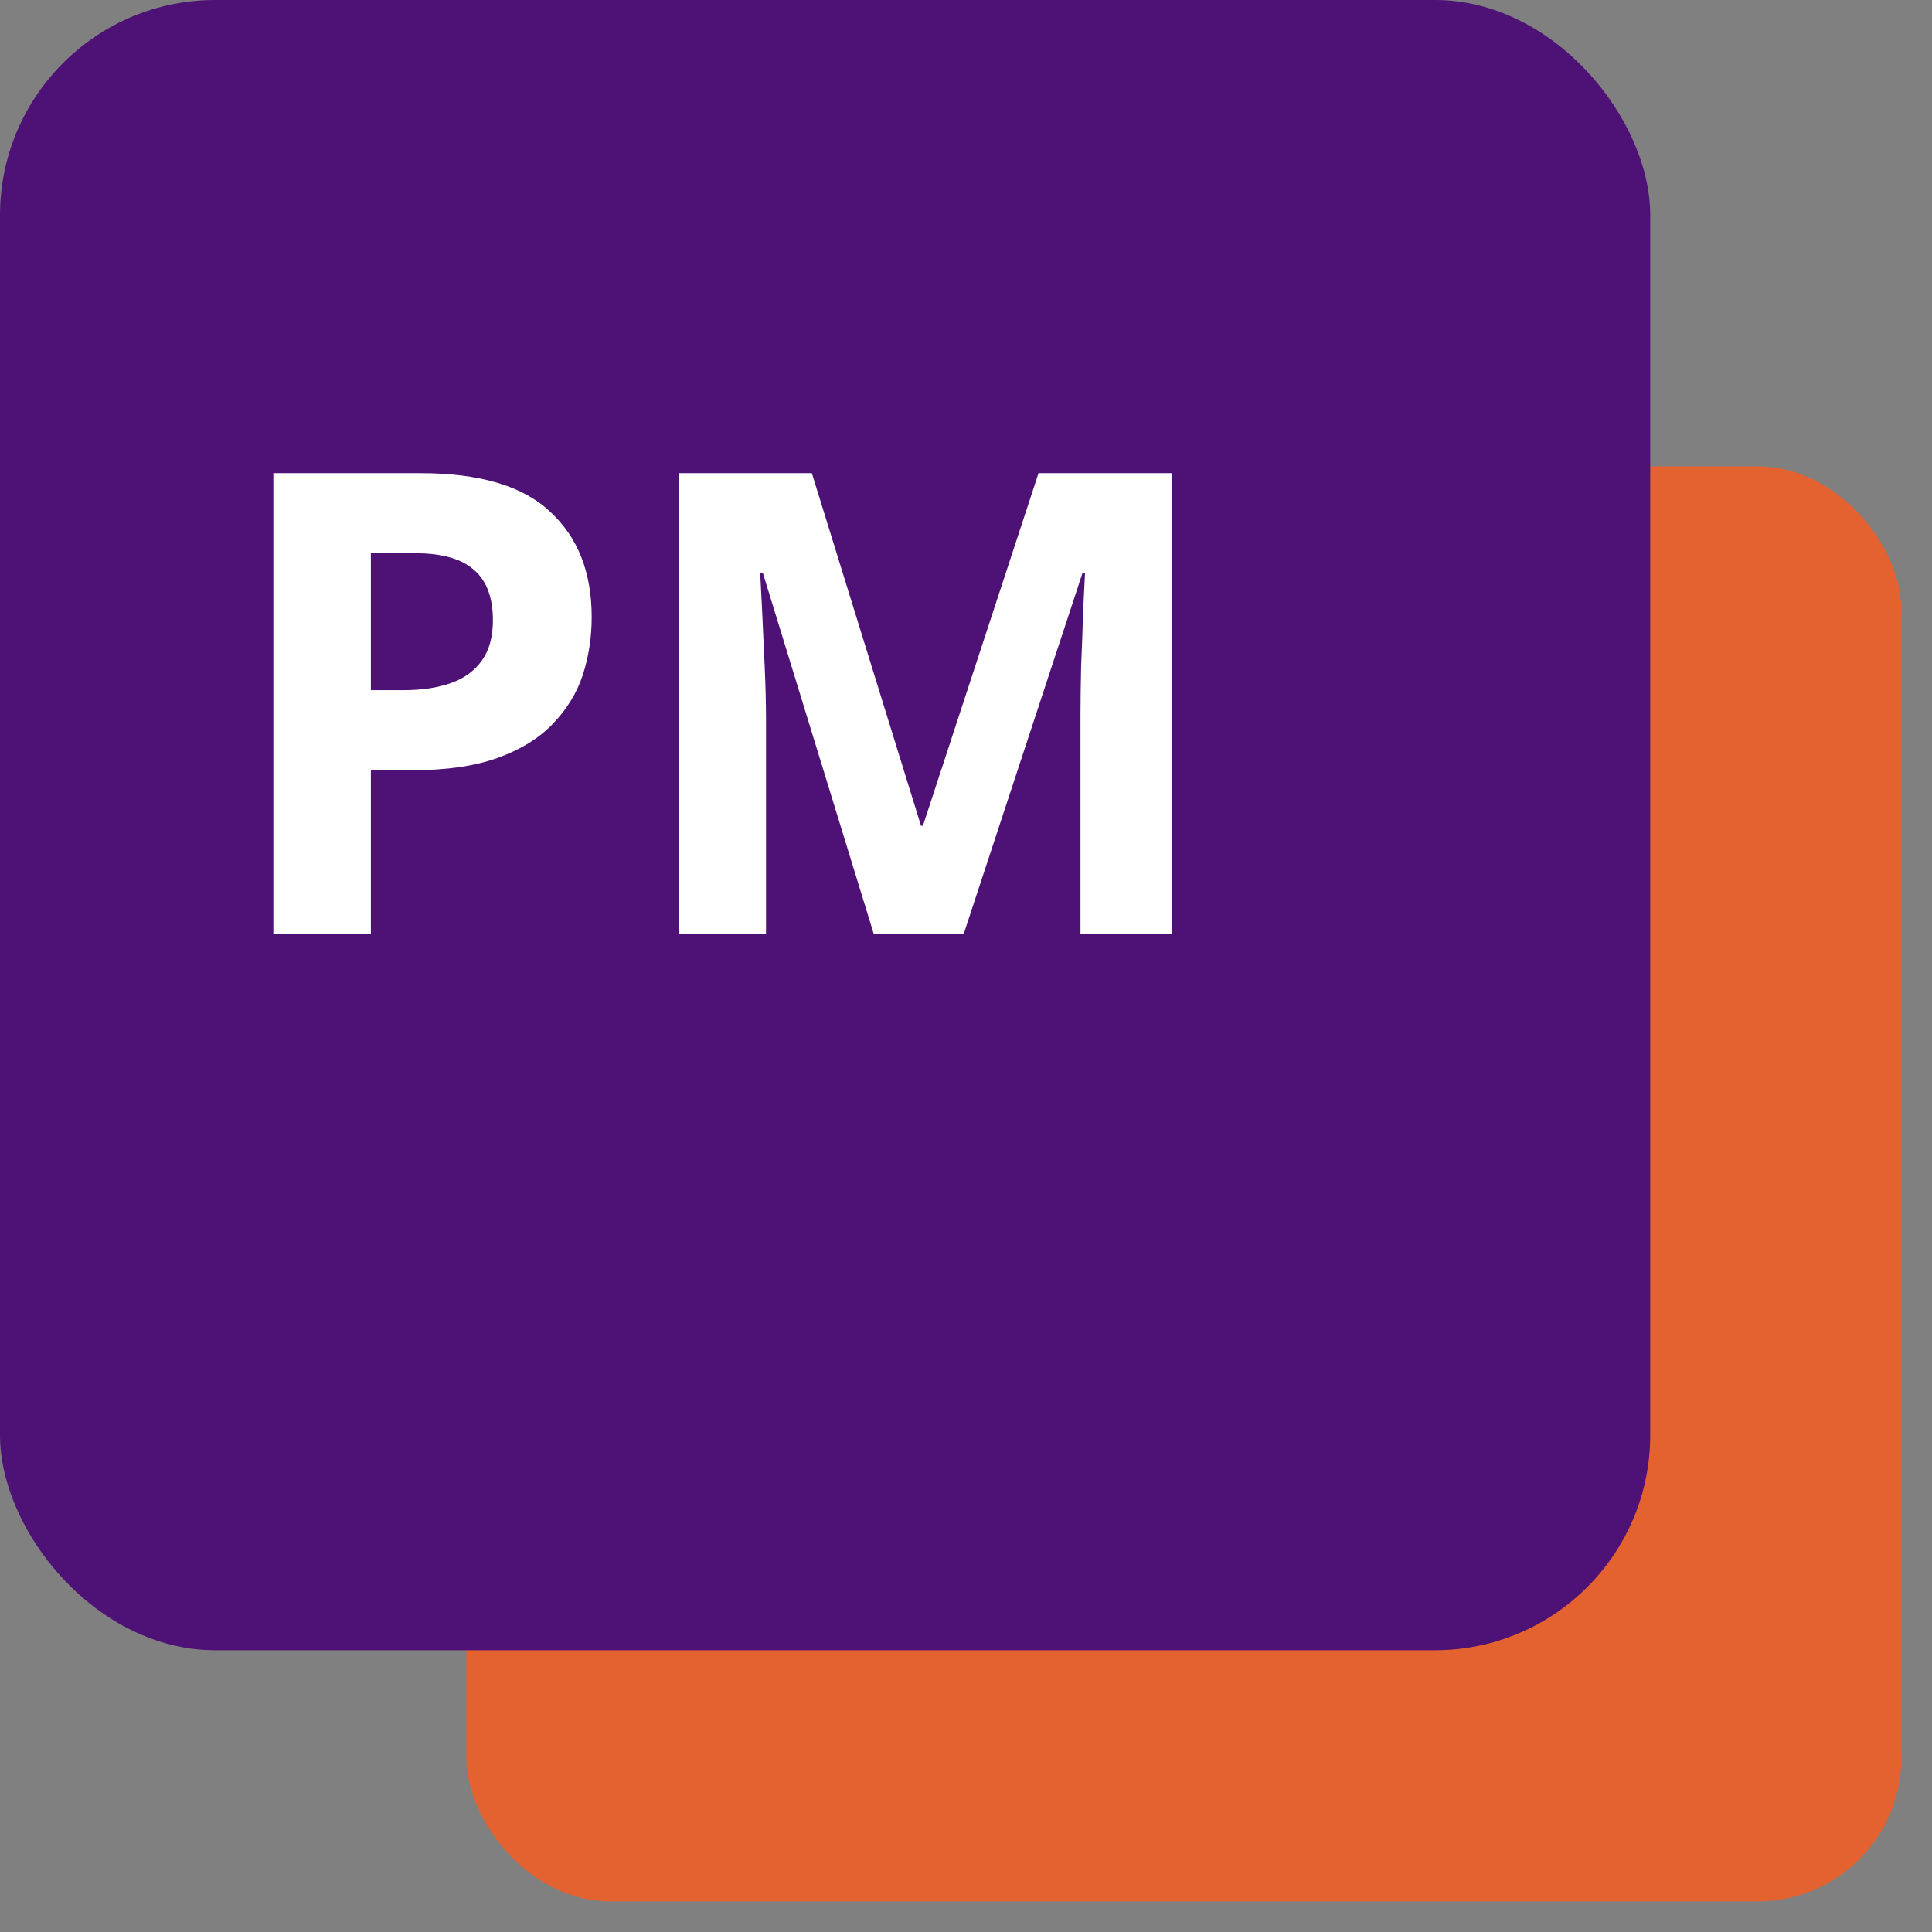
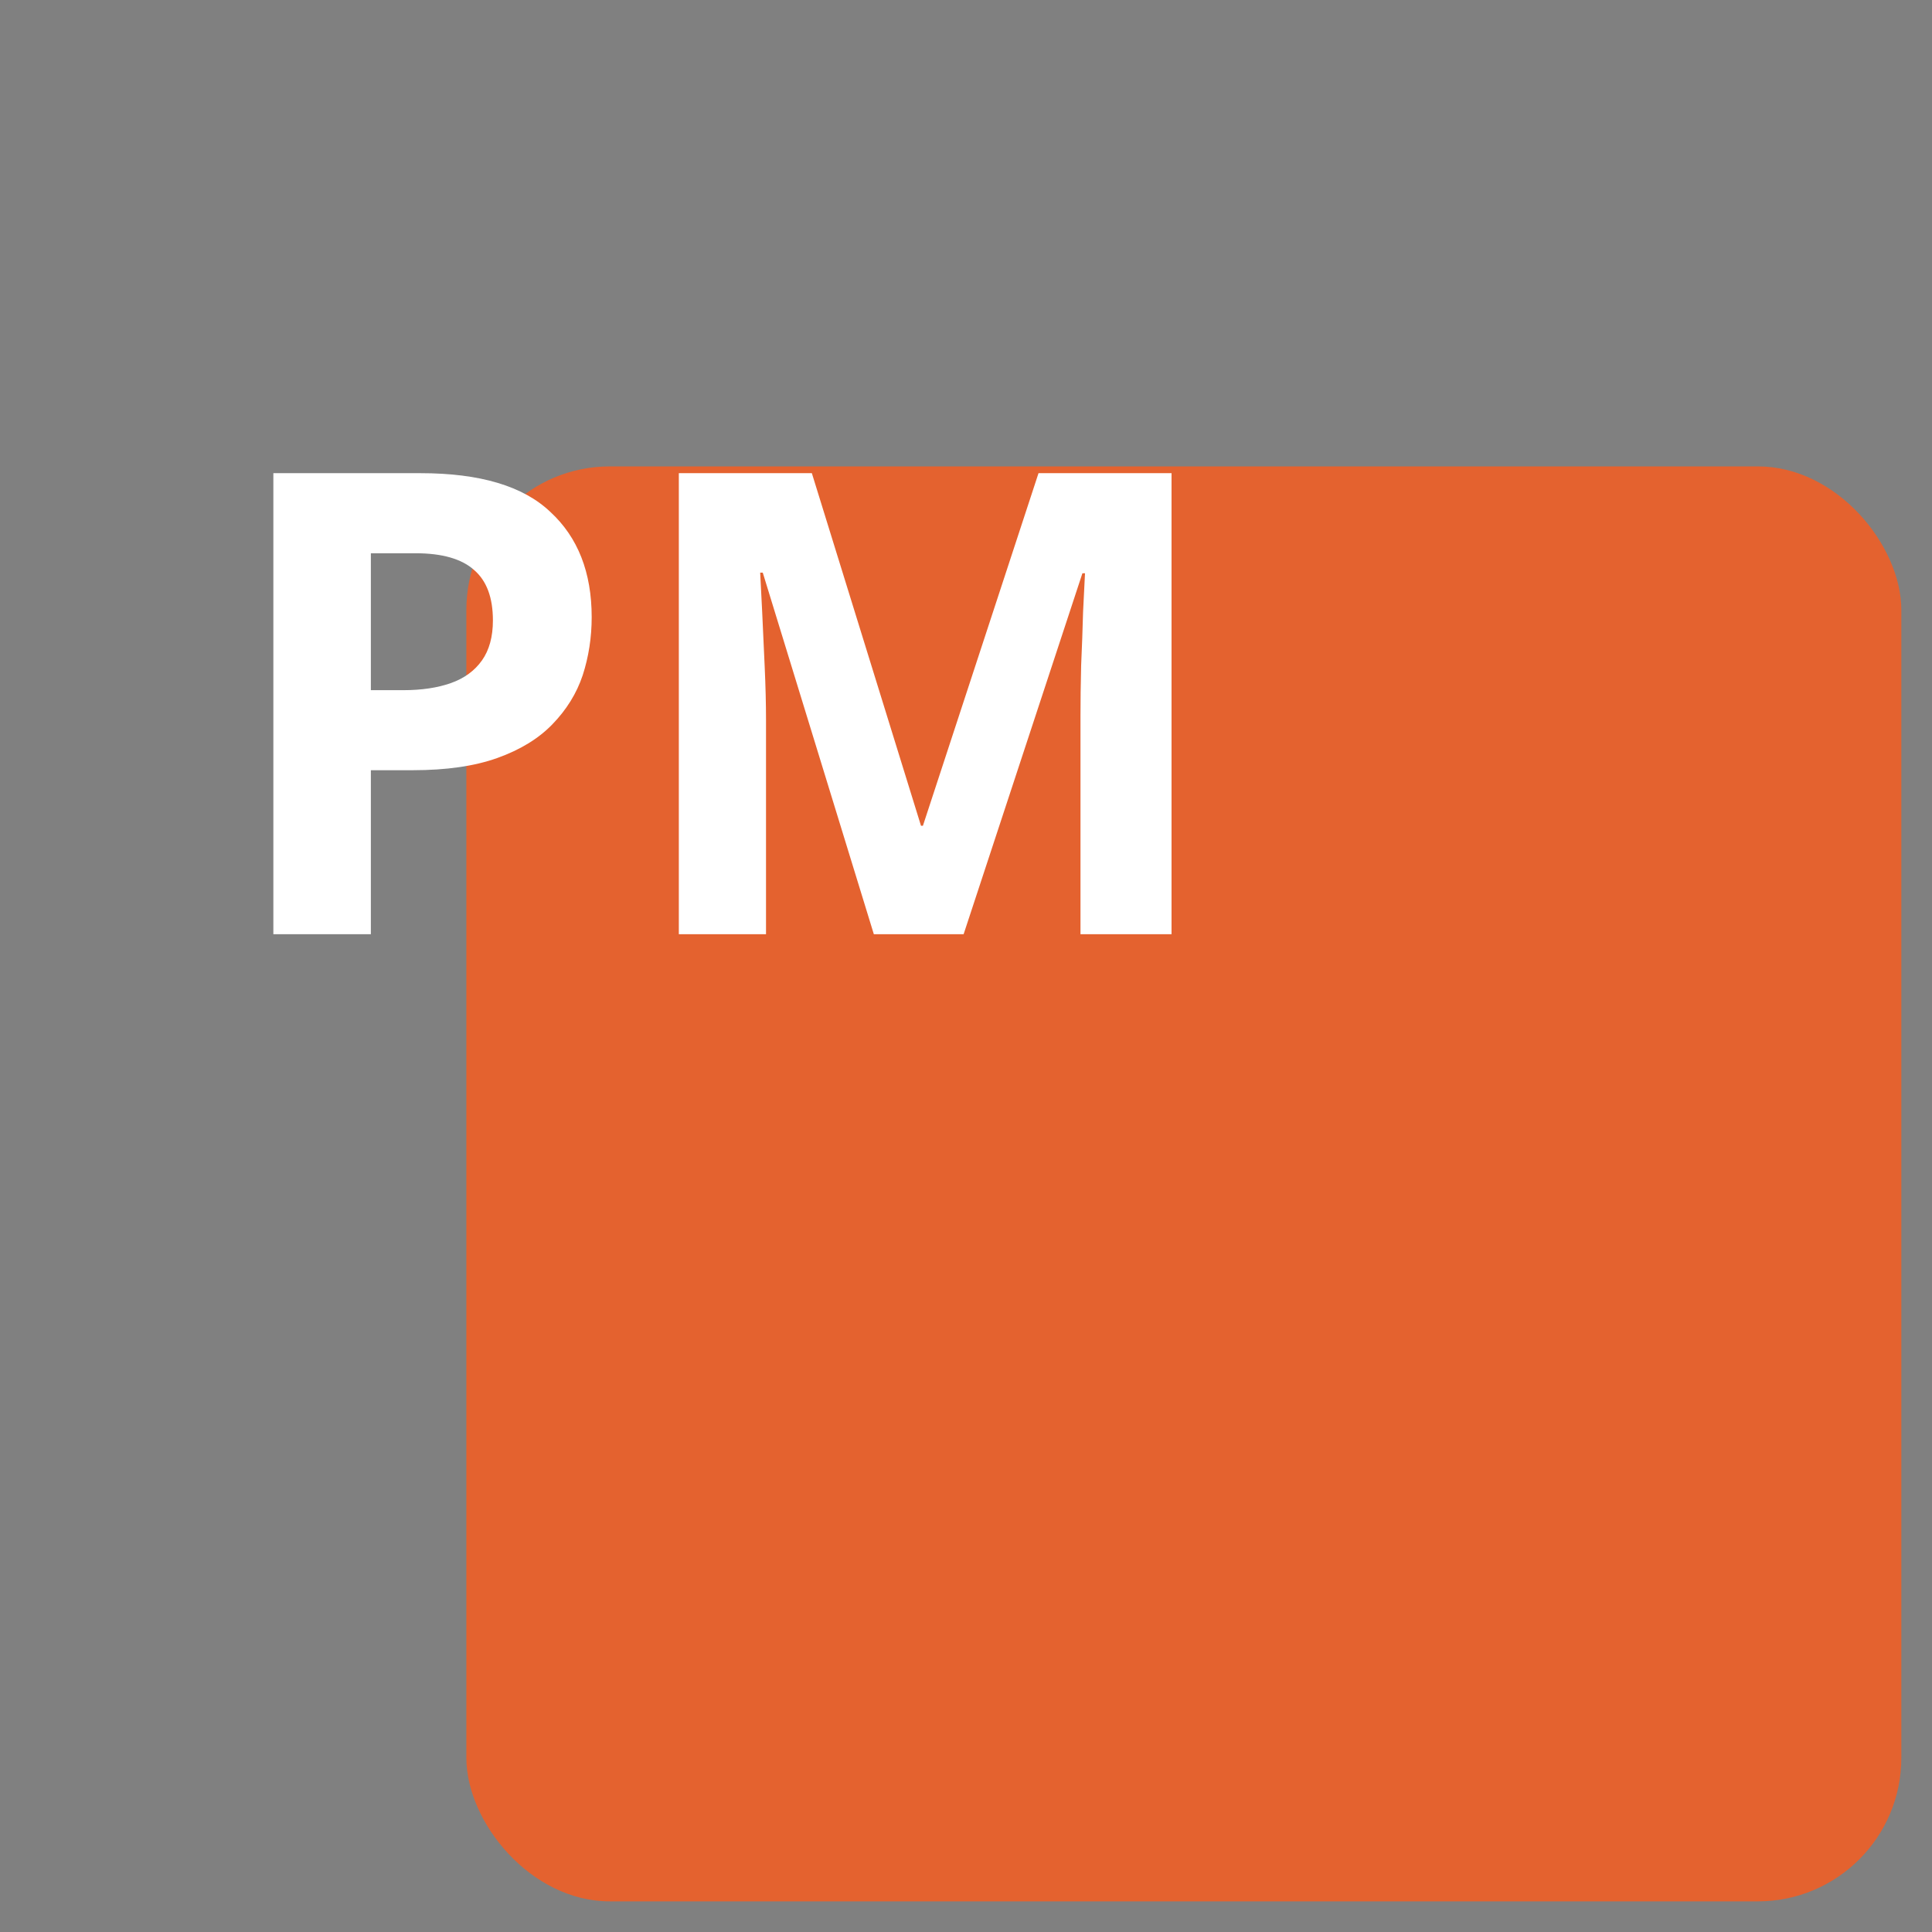
<svg xmlns="http://www.w3.org/2000/svg" width="47" height="47" viewBox="0 0 47 47" fill="none">
  <rect x="0" y="0" width="47" height="47" fill="#808080" stroke="none" />
  <rect x="11.345" y="11.346" width="34.909" height="34.909" rx="3.491" fill="#E4622F" />
-   <rect x="-0" width="40.145" height="40.145" rx="5.236" fill="#4E1175" />
  <path d="M10.232 11.511C11.677 11.511 12.729 11.825 13.389 12.454C14.059 13.072 14.394 13.925 14.394 15.014C14.394 15.507 14.321 15.978 14.175 16.428C14.028 16.868 13.782 17.266 13.436 17.622C13.101 17.968 12.656 18.24 12.101 18.439C11.546 18.638 10.86 18.737 10.043 18.737H9.022V22.727H6.65V11.511H10.232ZM10.106 13.459H9.022V16.79H9.807C10.258 16.79 10.645 16.732 10.97 16.617C11.294 16.502 11.546 16.318 11.724 16.067C11.902 15.816 11.991 15.491 11.991 15.093C11.991 14.538 11.839 14.13 11.535 13.868C11.232 13.595 10.755 13.459 10.106 13.459ZM21.258 22.727L18.556 13.931H18.493C18.504 14.14 18.52 14.454 18.541 14.873C18.561 15.292 18.582 15.742 18.603 16.224C18.624 16.695 18.635 17.125 18.635 17.512V22.727H16.514V11.511H19.75L22.405 20.088H22.452L25.264 11.511H28.5V22.727H26.285V17.418C26.285 17.062 26.29 16.653 26.301 16.193C26.322 15.732 26.337 15.297 26.348 14.889C26.369 14.47 26.385 14.156 26.395 13.946H26.332L23.442 22.727H21.258Z" fill="white" />
</svg>